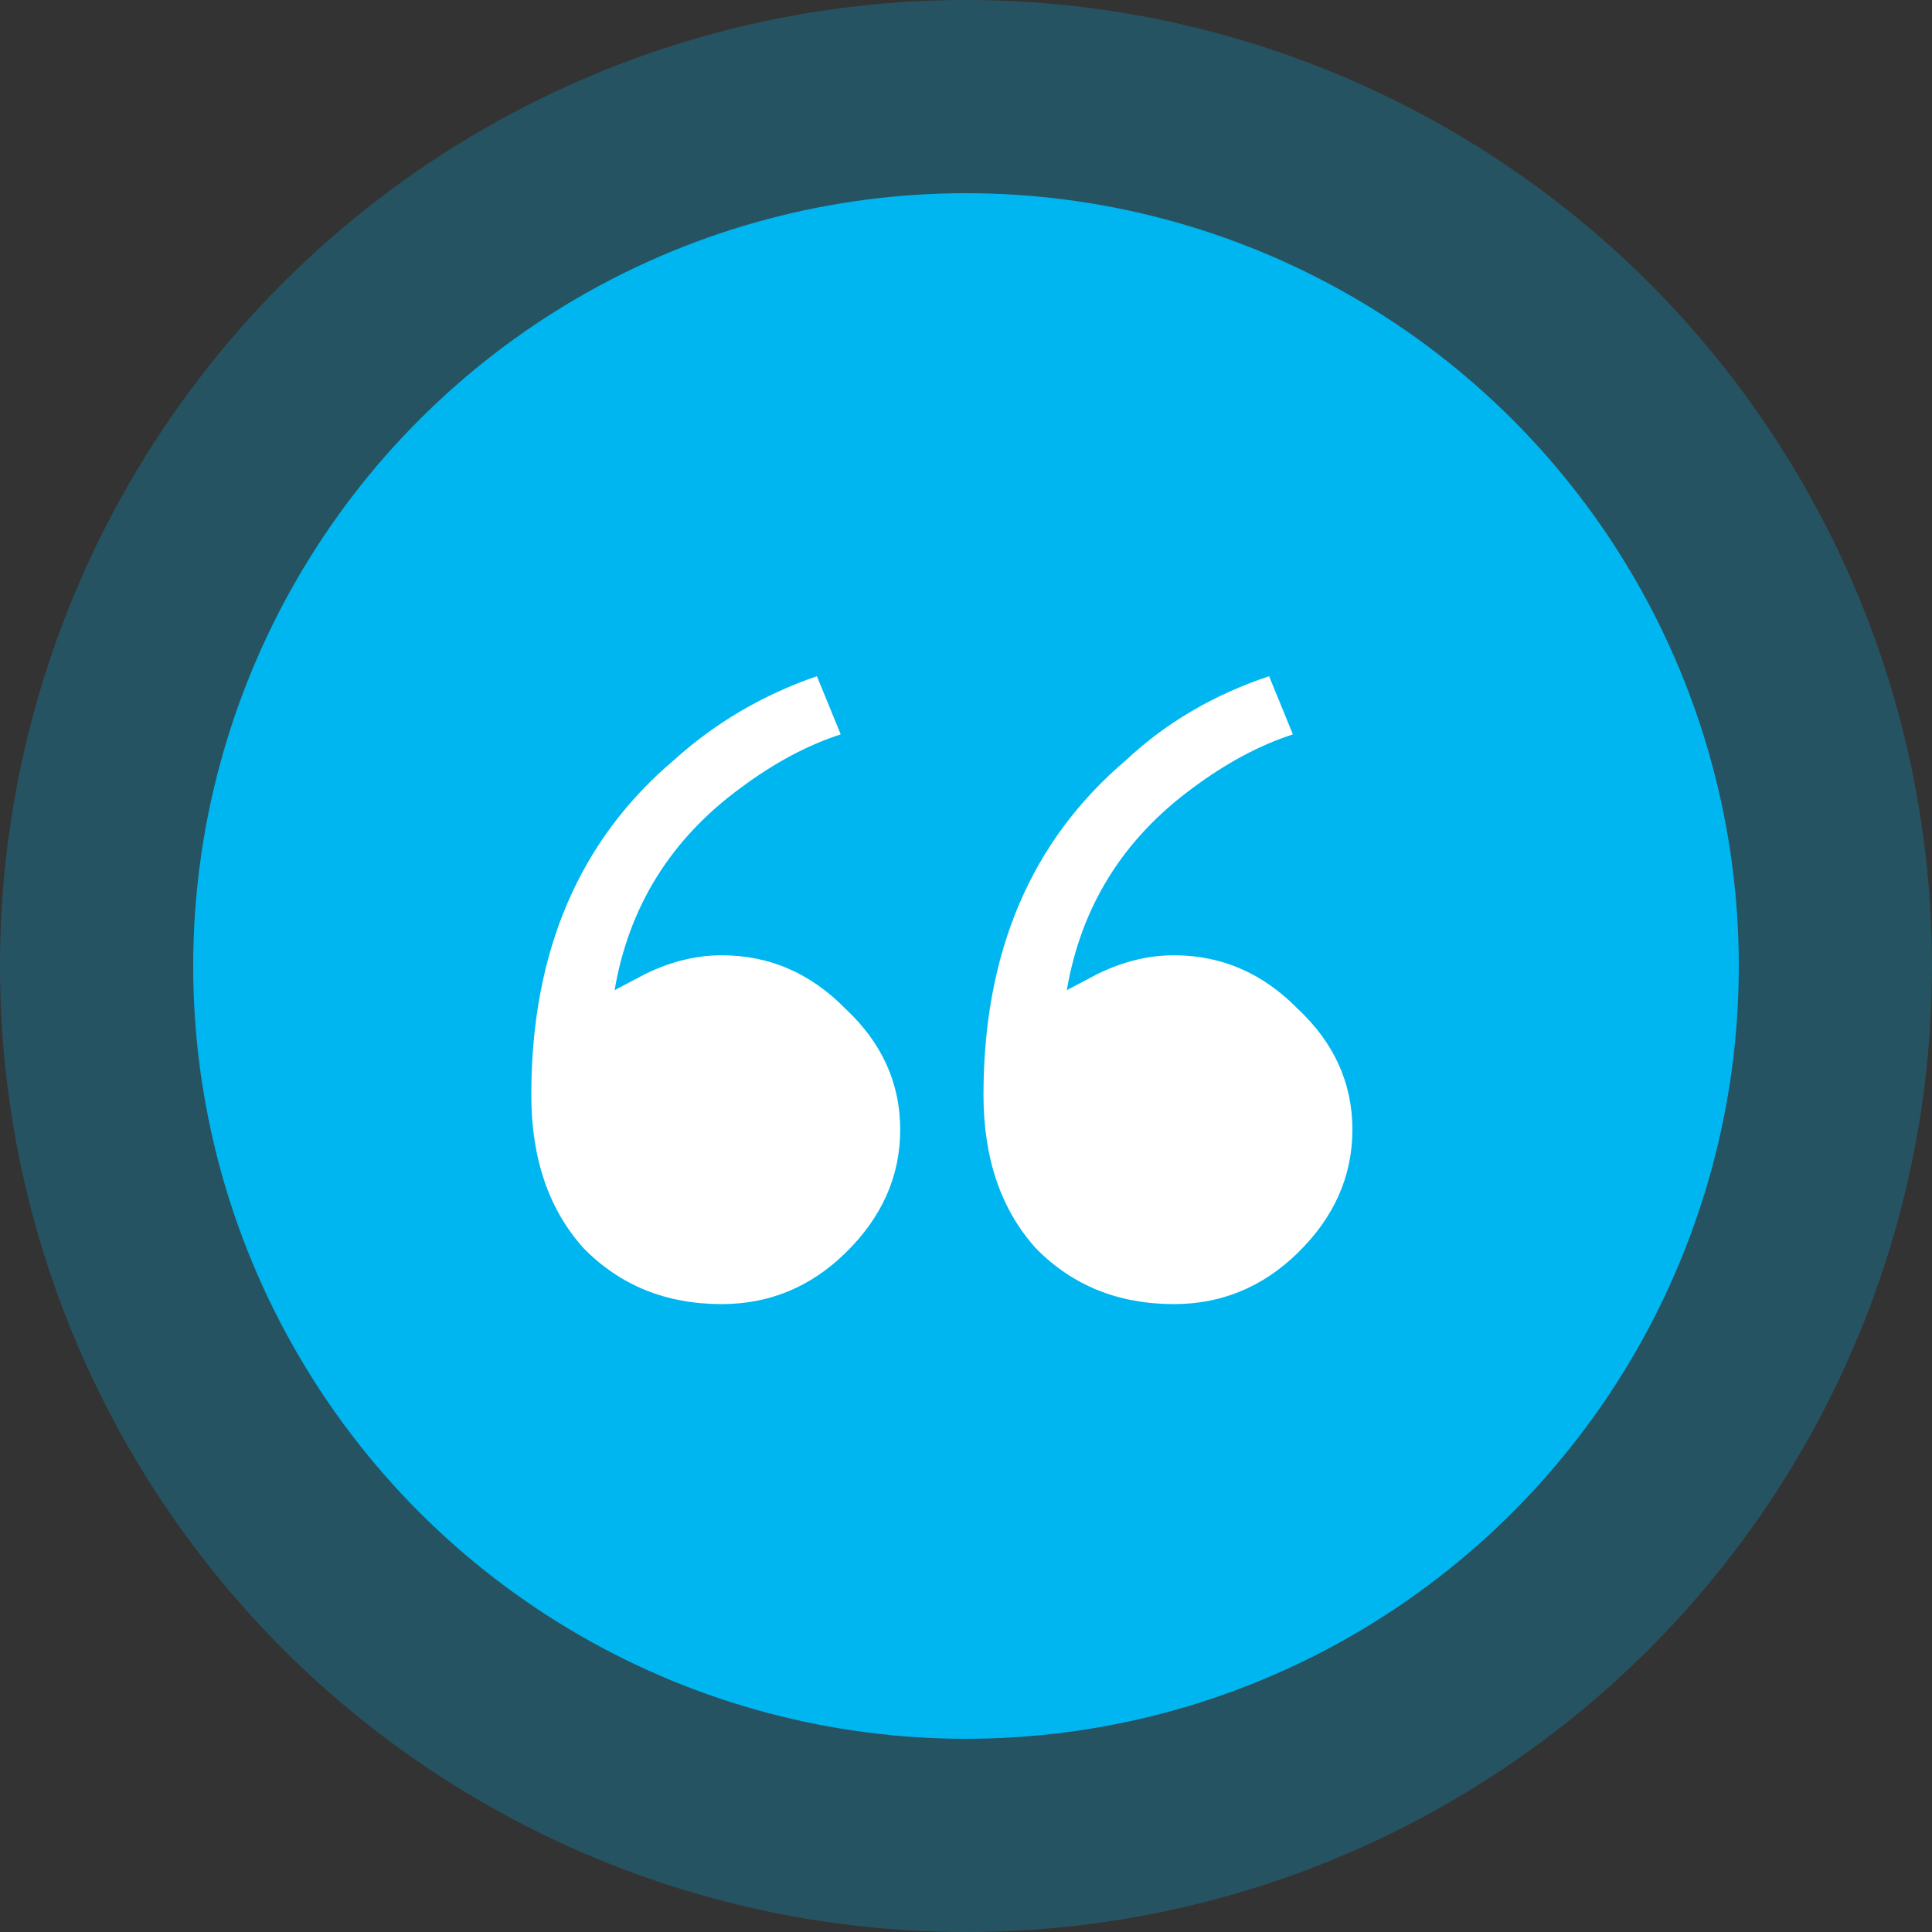
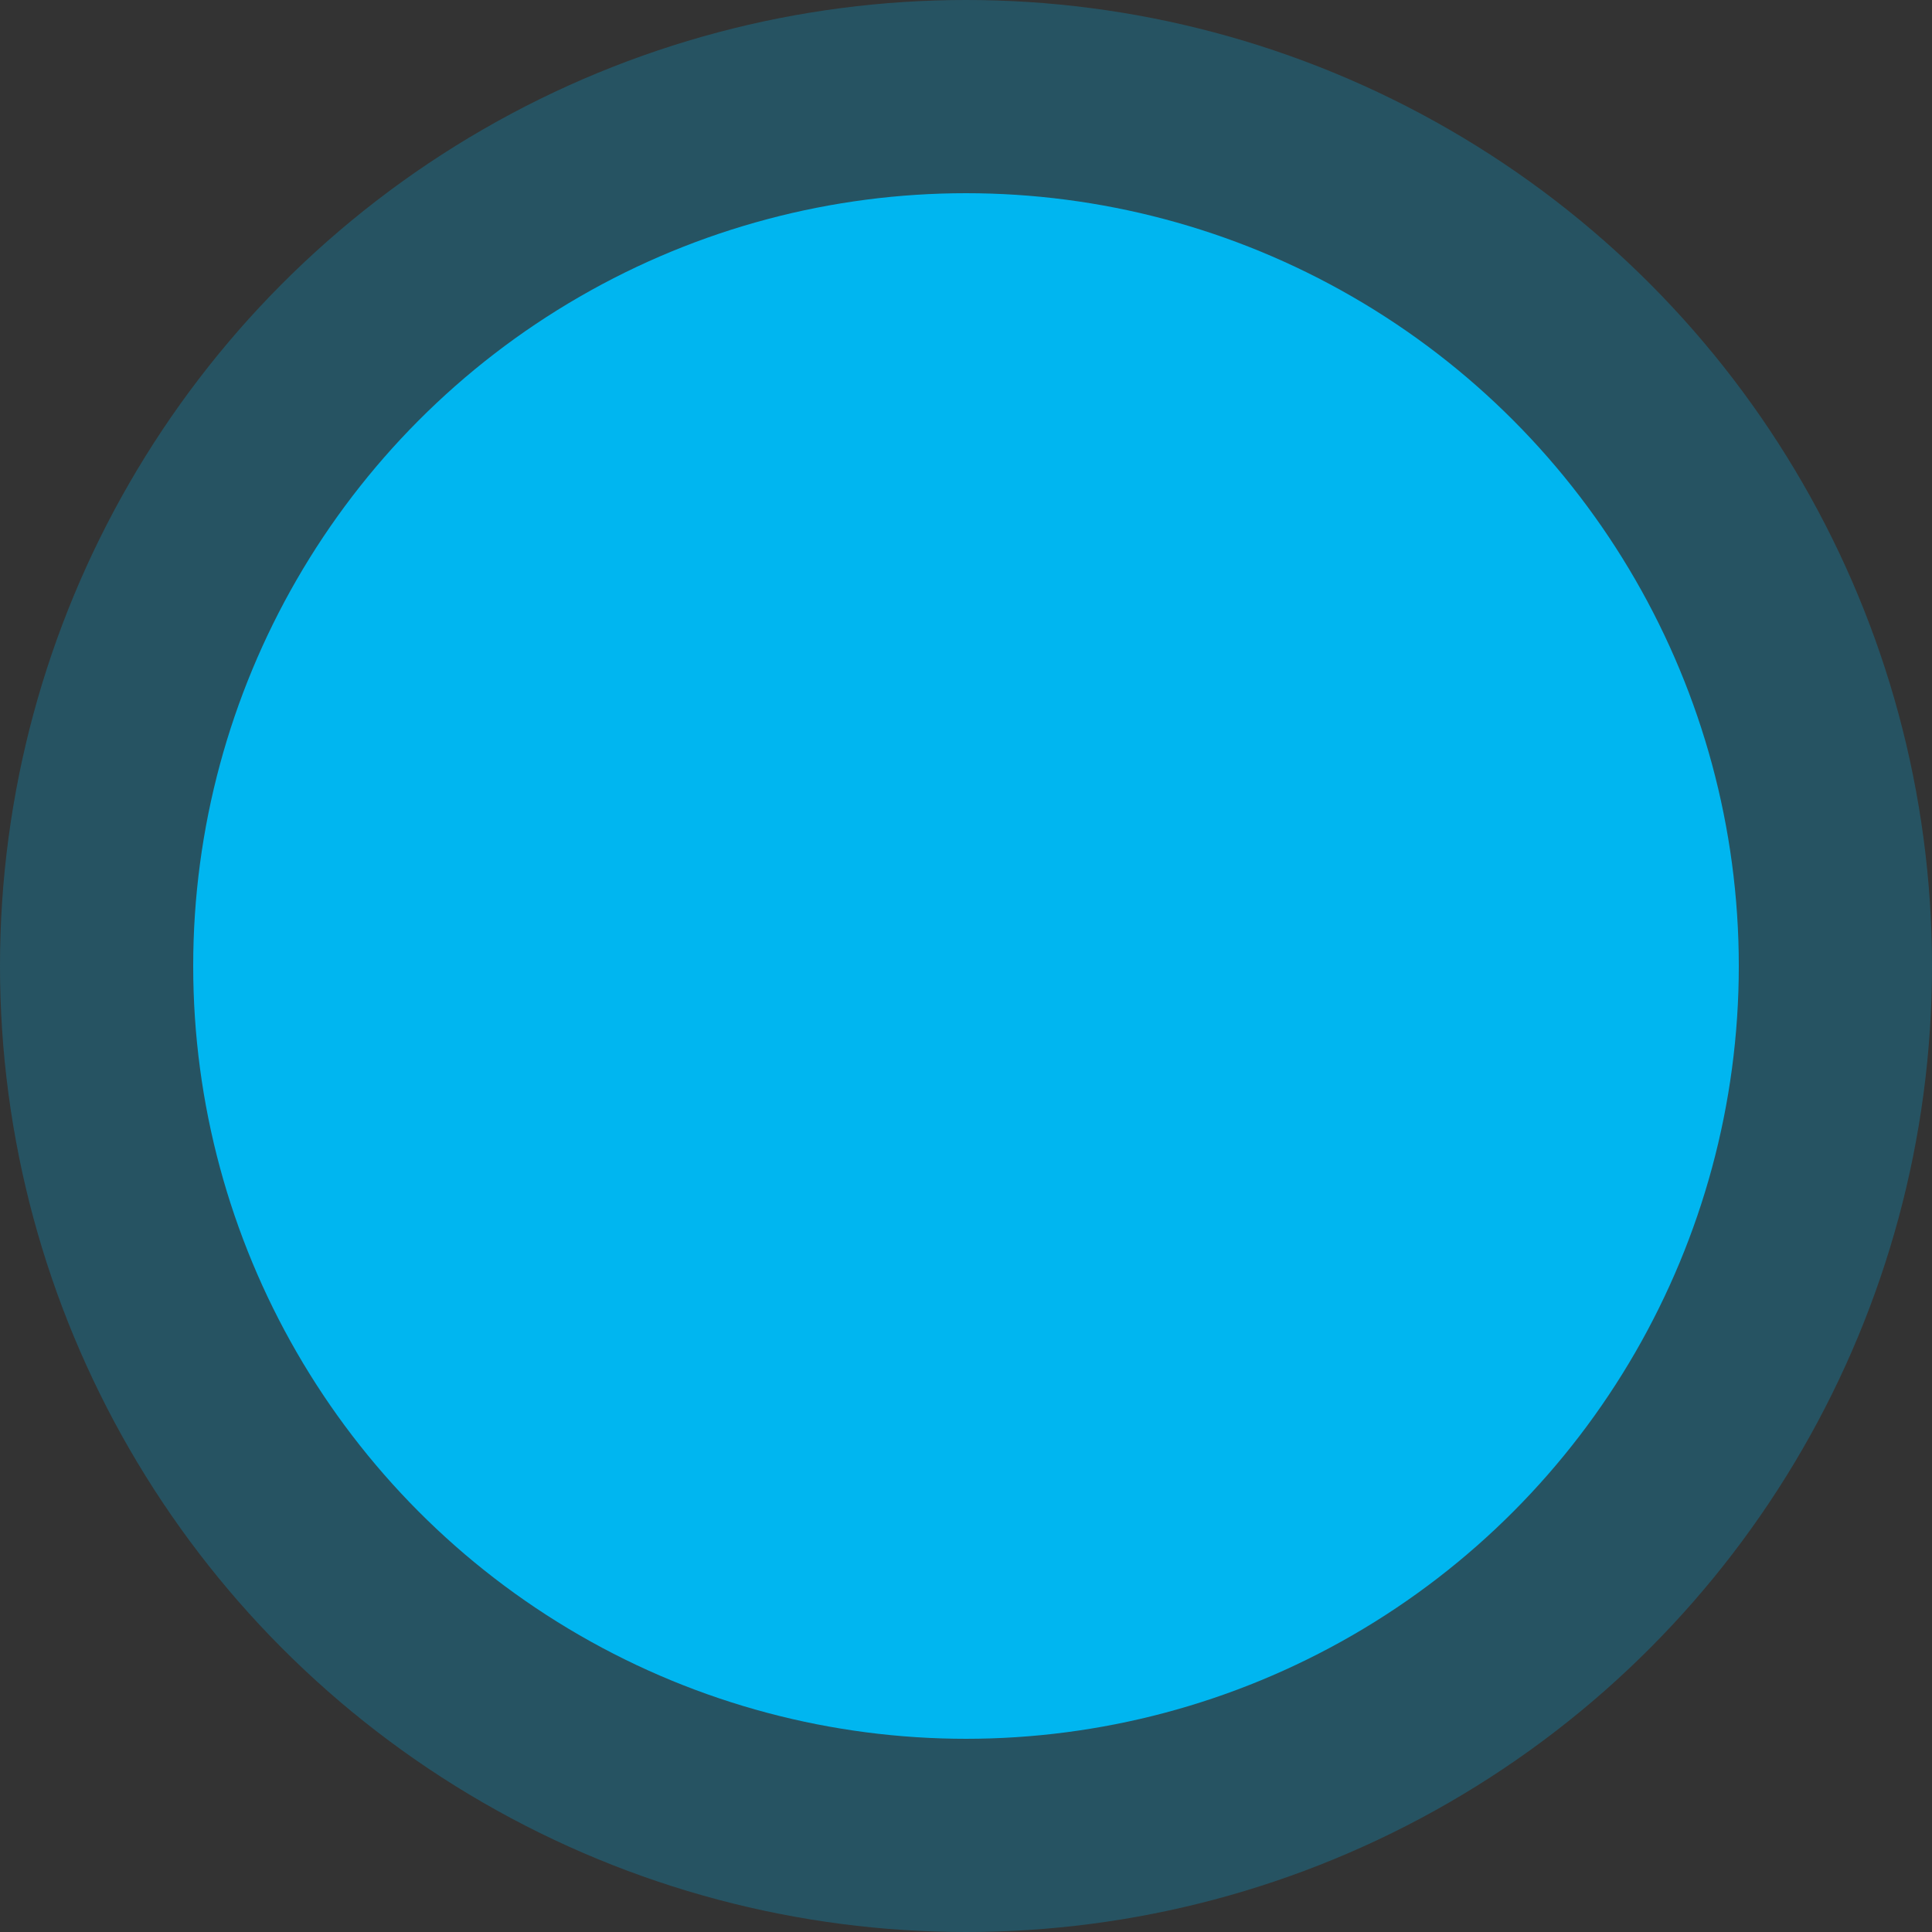
<svg xmlns="http://www.w3.org/2000/svg" width="40" height="40" viewBox="0 0 40 40" fill="none">
  <rect x="0" y="0" width="40" height="40" fill="#333333" stroke="none" />
  <circle cx="20" cy="20" r="20" fill="#00B6F0" fill-opacity="0.25" />
  <circle cx="20" cy="20" r="16" fill="#00B6F0" />
-   <path d="M14.942 27C13.792 27 12.84 26.615 12.084 25.844C11.361 25.042 11 23.983 11 22.667C11 19.714 11.986 17.402 13.957 15.733C14.811 14.963 15.796 14.385 16.913 14L17.406 15.204C16.716 15.428 16.026 15.797 15.336 16.311C13.891 17.37 13.02 18.767 12.725 20.5L13.365 20.163C13.891 19.906 14.416 19.778 14.942 19.778C15.928 19.778 16.782 20.147 17.504 20.885C18.26 21.591 18.638 22.426 18.638 23.389C18.638 24.352 18.26 25.203 17.504 25.941C16.782 26.647 15.928 27 14.942 27ZM24.304 27C23.155 27 22.202 26.615 21.446 25.844C20.724 25.042 20.362 23.983 20.362 22.667C20.362 19.714 21.348 17.402 23.319 15.733C24.14 14.963 25.126 14.385 26.275 14L26.768 15.204C26.078 15.428 25.388 15.797 24.698 16.311C23.253 17.37 22.383 18.767 22.087 20.5L22.727 20.163C23.253 19.906 23.779 19.778 24.304 19.778C25.29 19.778 26.144 20.147 26.867 20.885C27.622 21.591 28 22.426 28 23.389C28 24.352 27.622 25.203 26.867 25.941C26.144 26.647 25.29 27 24.304 27Z" fill="white" />
</svg>